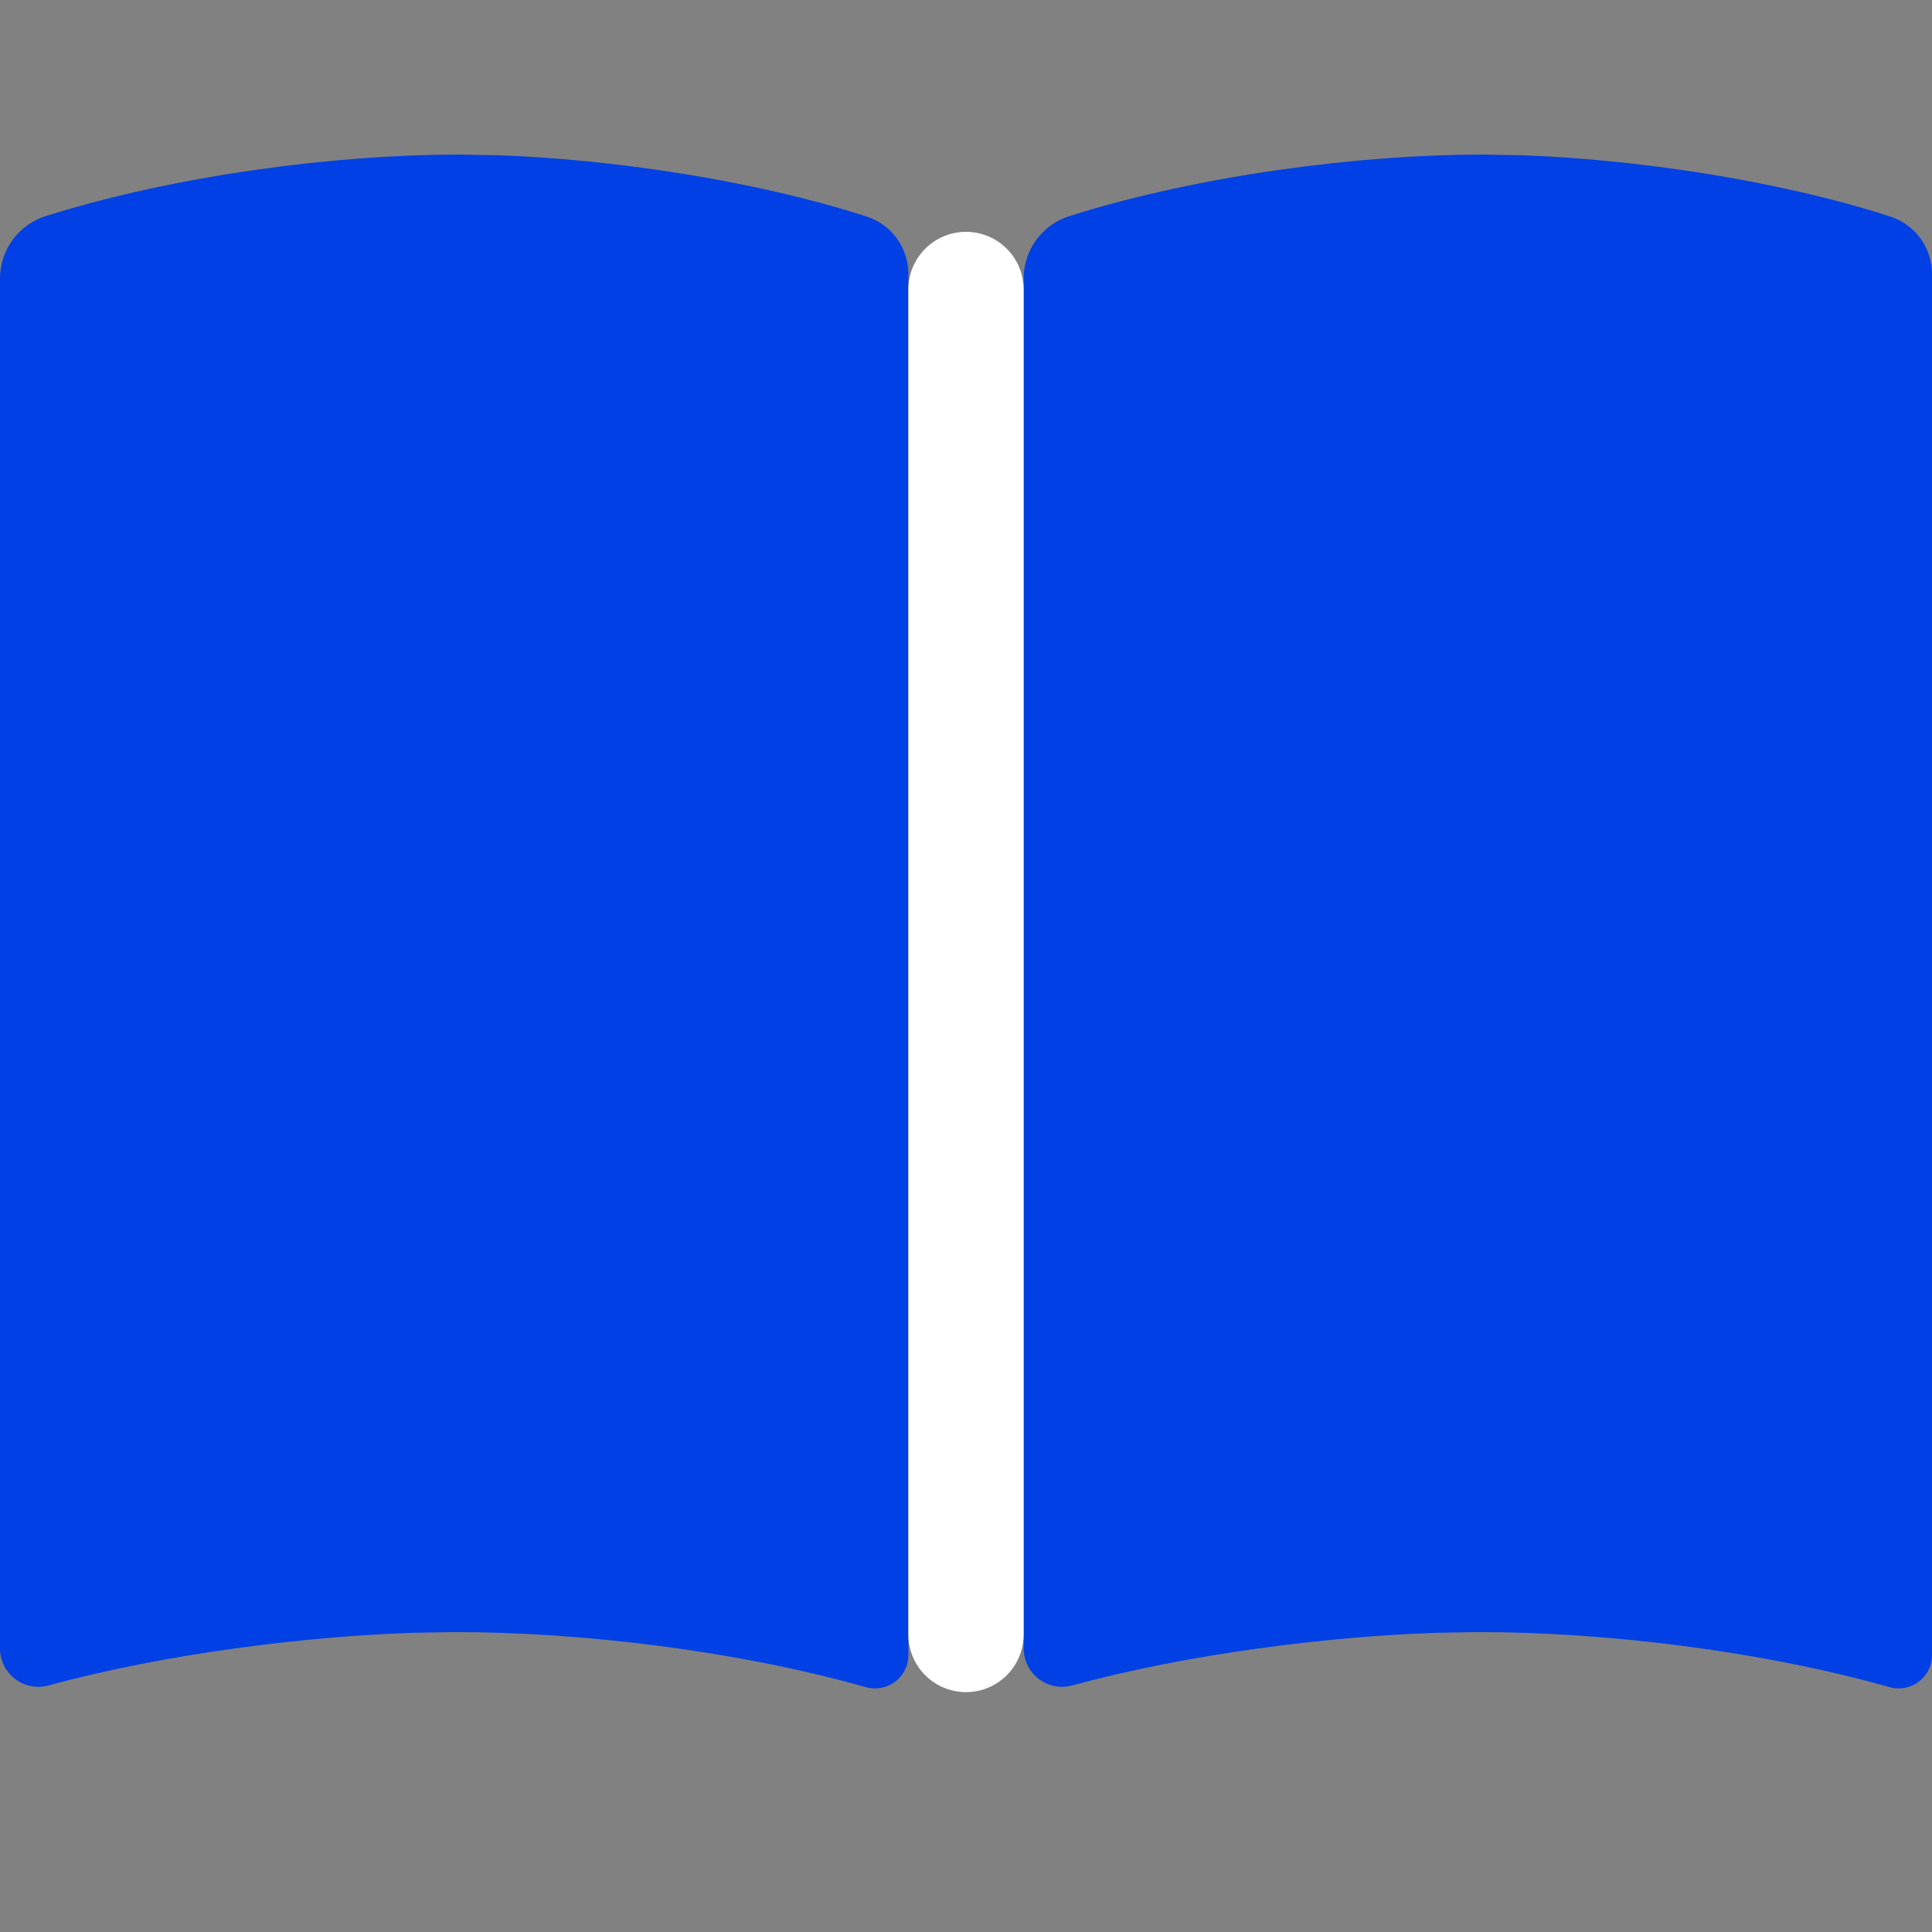
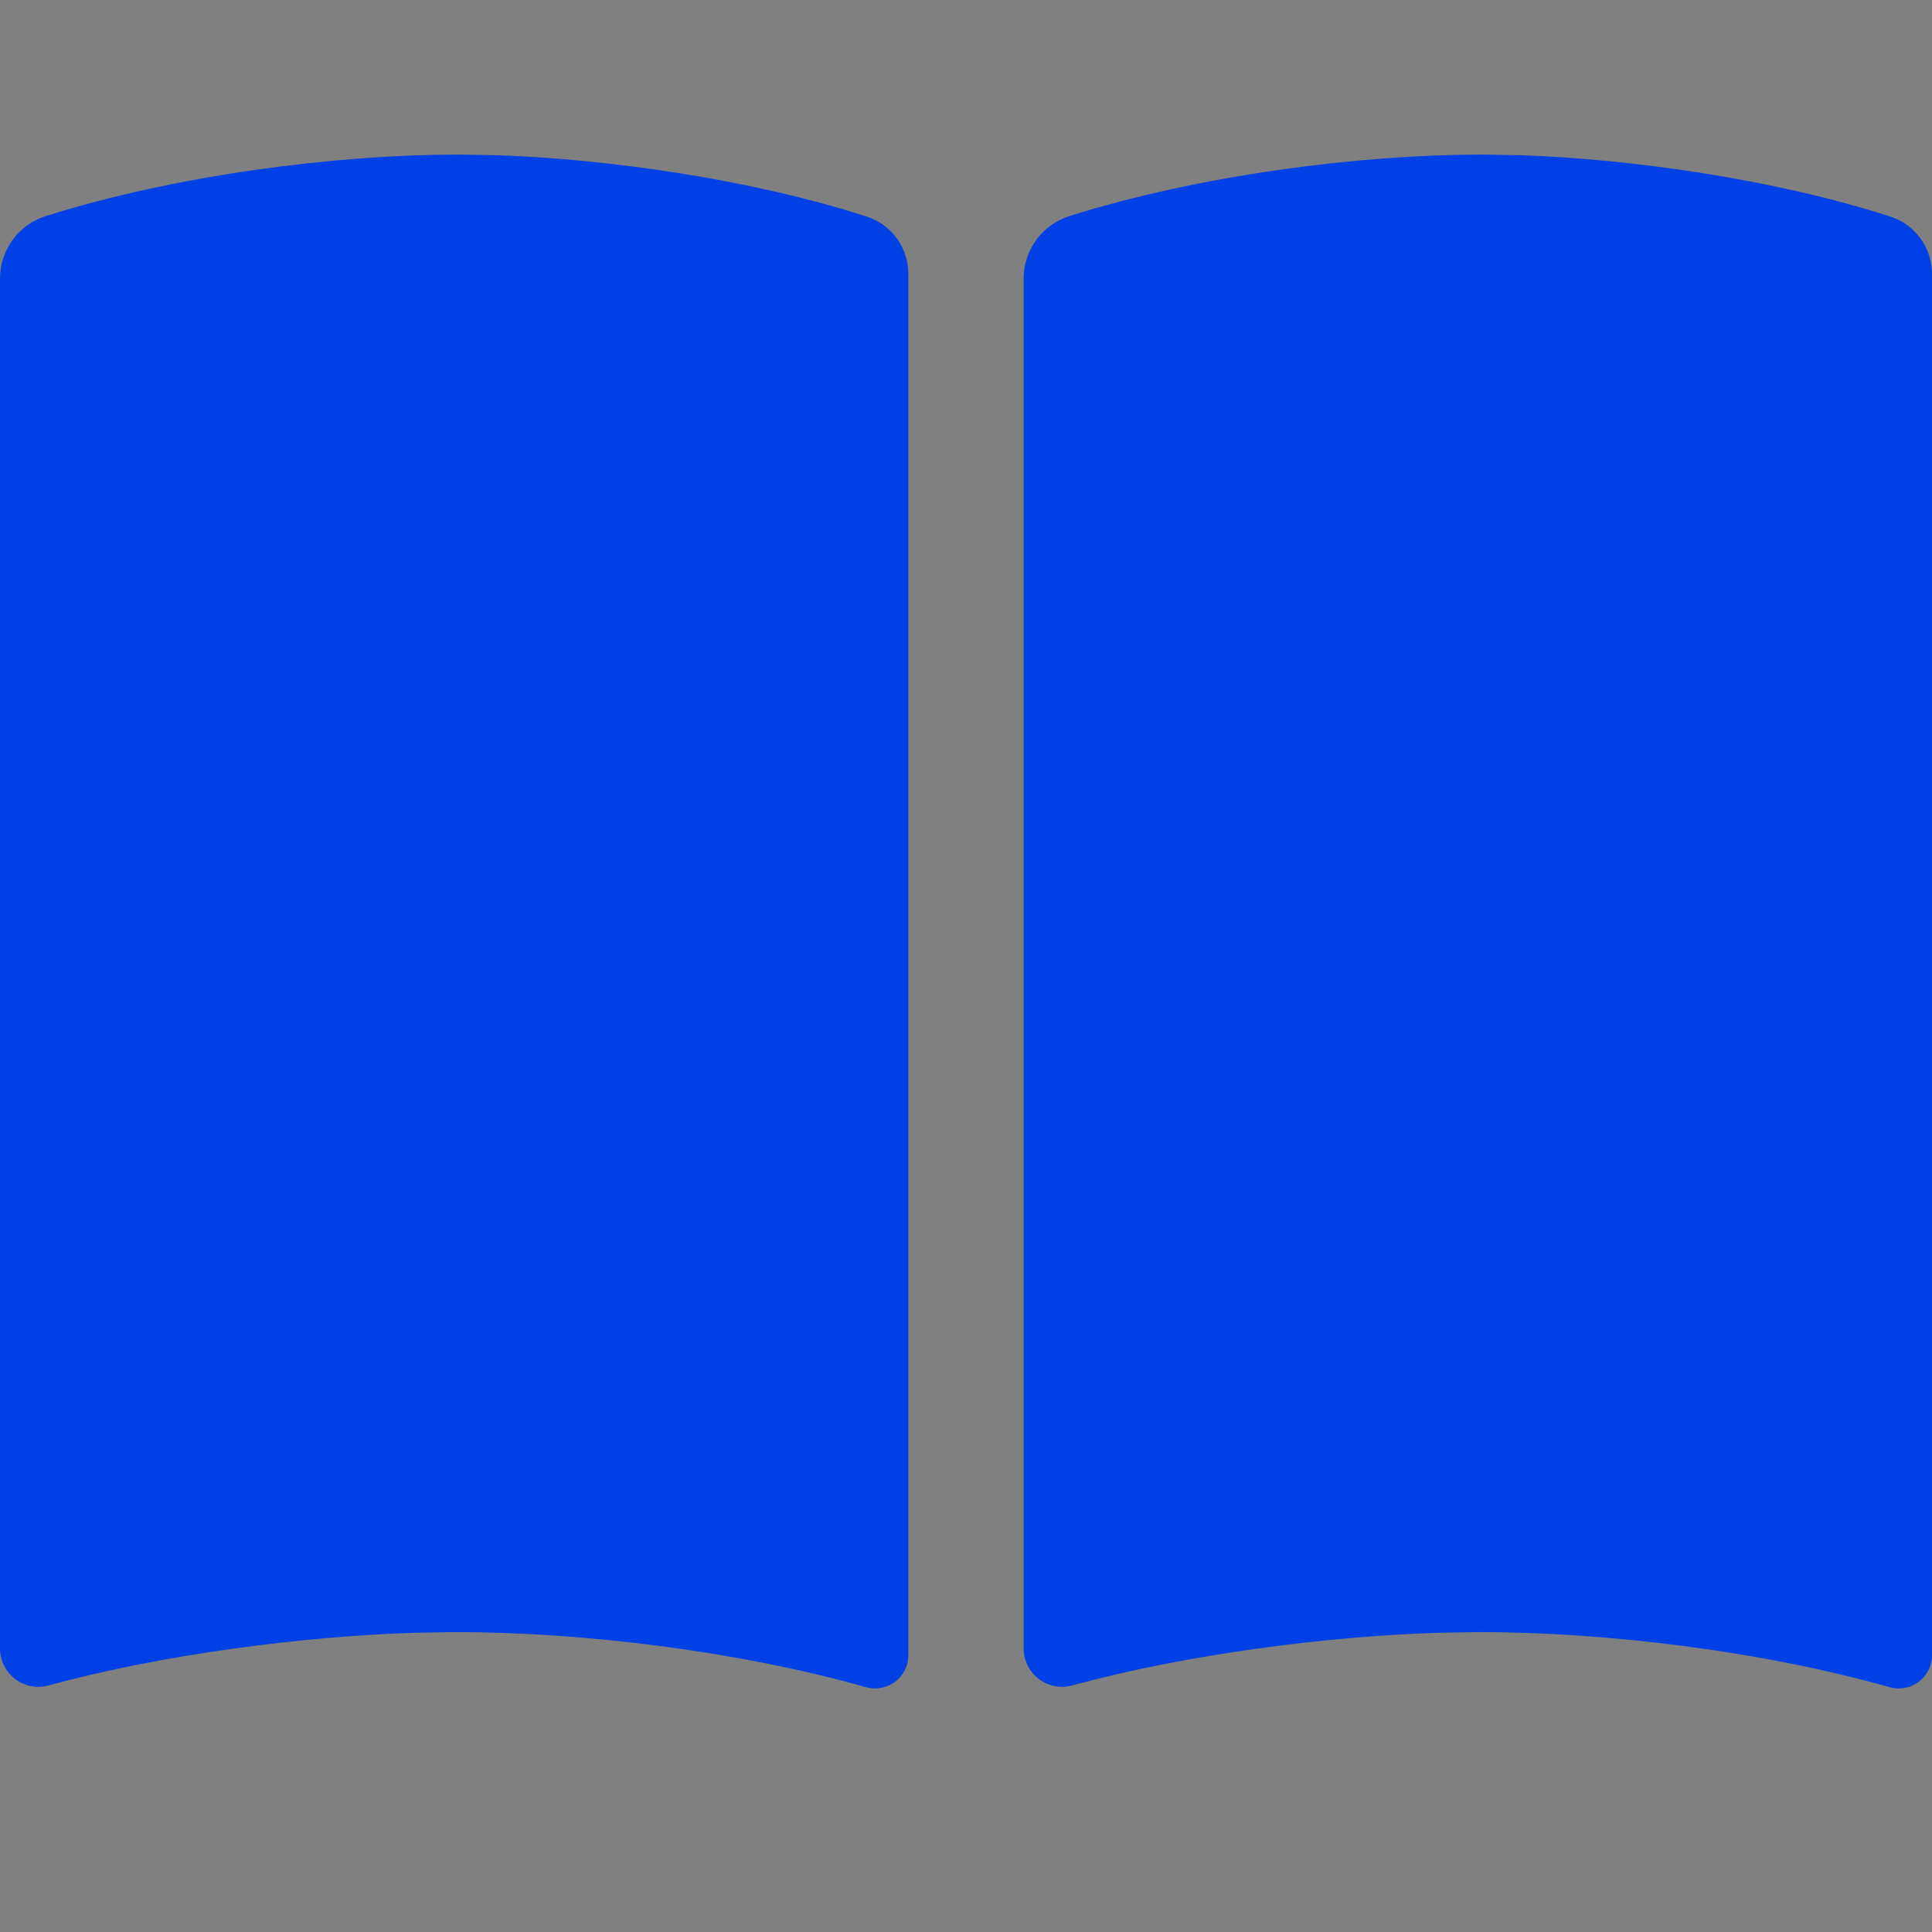
<svg xmlns="http://www.w3.org/2000/svg" width="25" height="25" viewBox="0 0 25 25">
  <rect x="0" y="0" width="25" height="25" fill="#808080" stroke="none" />
  <g fill="none" fill-rule="evenodd">
-     <rect width="25" height="25" fill="#FFF" fill-opacity=".01" />
    <g transform="translate(0 2)">
      <path fill="#0040E4" fill-rule="nonzero" d="M6.447.009C7.879.059 9.731.323 11.214.802 11.214.802 11.214.802 11.214.802 11.536.906 11.754 1.205 11.754 1.544L11.754 19.418C11.754 19.656 11.561 19.848 11.323 19.848 11.283 19.848 11.244 19.843 11.206 19.832 11.206 19.832 11.206 19.832 11.206 19.832 9.524 19.357 7.511 19.119 5.891 19.119L5.362 19.128C3.945 19.173 2.126 19.401.626 19.81.626 19.81.626 19.81.626 19.81.362 19.882.09 19.726.018 19.462.006 19.42 0 19.376 0 19.332L0 1.604C-0 1.234.24.907.593.796.593.796.593.796.593.796 2.28.264 4.35 0 5.943 0L6.447.009ZM19.693.009C21.125.059 22.977.323 24.46.802 24.46.802 24.46.802 24.46.802 24.782.906 25 1.205 25 1.544L25 19.418C25 19.656 24.807 19.848 24.569 19.848 24.53 19.848 24.49 19.843 24.452 19.832 24.452 19.832 24.452 19.832 24.452 19.832 22.77 19.357 20.757 19.119 19.138 19.119L18.608 19.128C17.191 19.173 15.372 19.401 13.872 19.81 13.872 19.81 13.872 19.81 13.872 19.81 13.608 19.882 13.336 19.726 13.264 19.462 13.252 19.42 13.246 19.376 13.246 19.332L13.246 1.604C13.246 1.234 13.486.907 13.839.796 13.839.796 13.839.796 13.839.796 15.527.264 17.596 0 19.189 0L19.693.009Z" />
-       <path fill="#FFF" d="M12.5,1 C12.912,1 13.246,1.334 13.246,1.746 L13.246,19.15 C13.246,19.562 12.912,19.896 12.5,19.896 C12.088,19.896 11.754,19.562 11.754,19.15 L11.754,1.746 C11.754,1.334 12.088,1 12.5,1 Z" />
    </g>
  </g>
</svg>